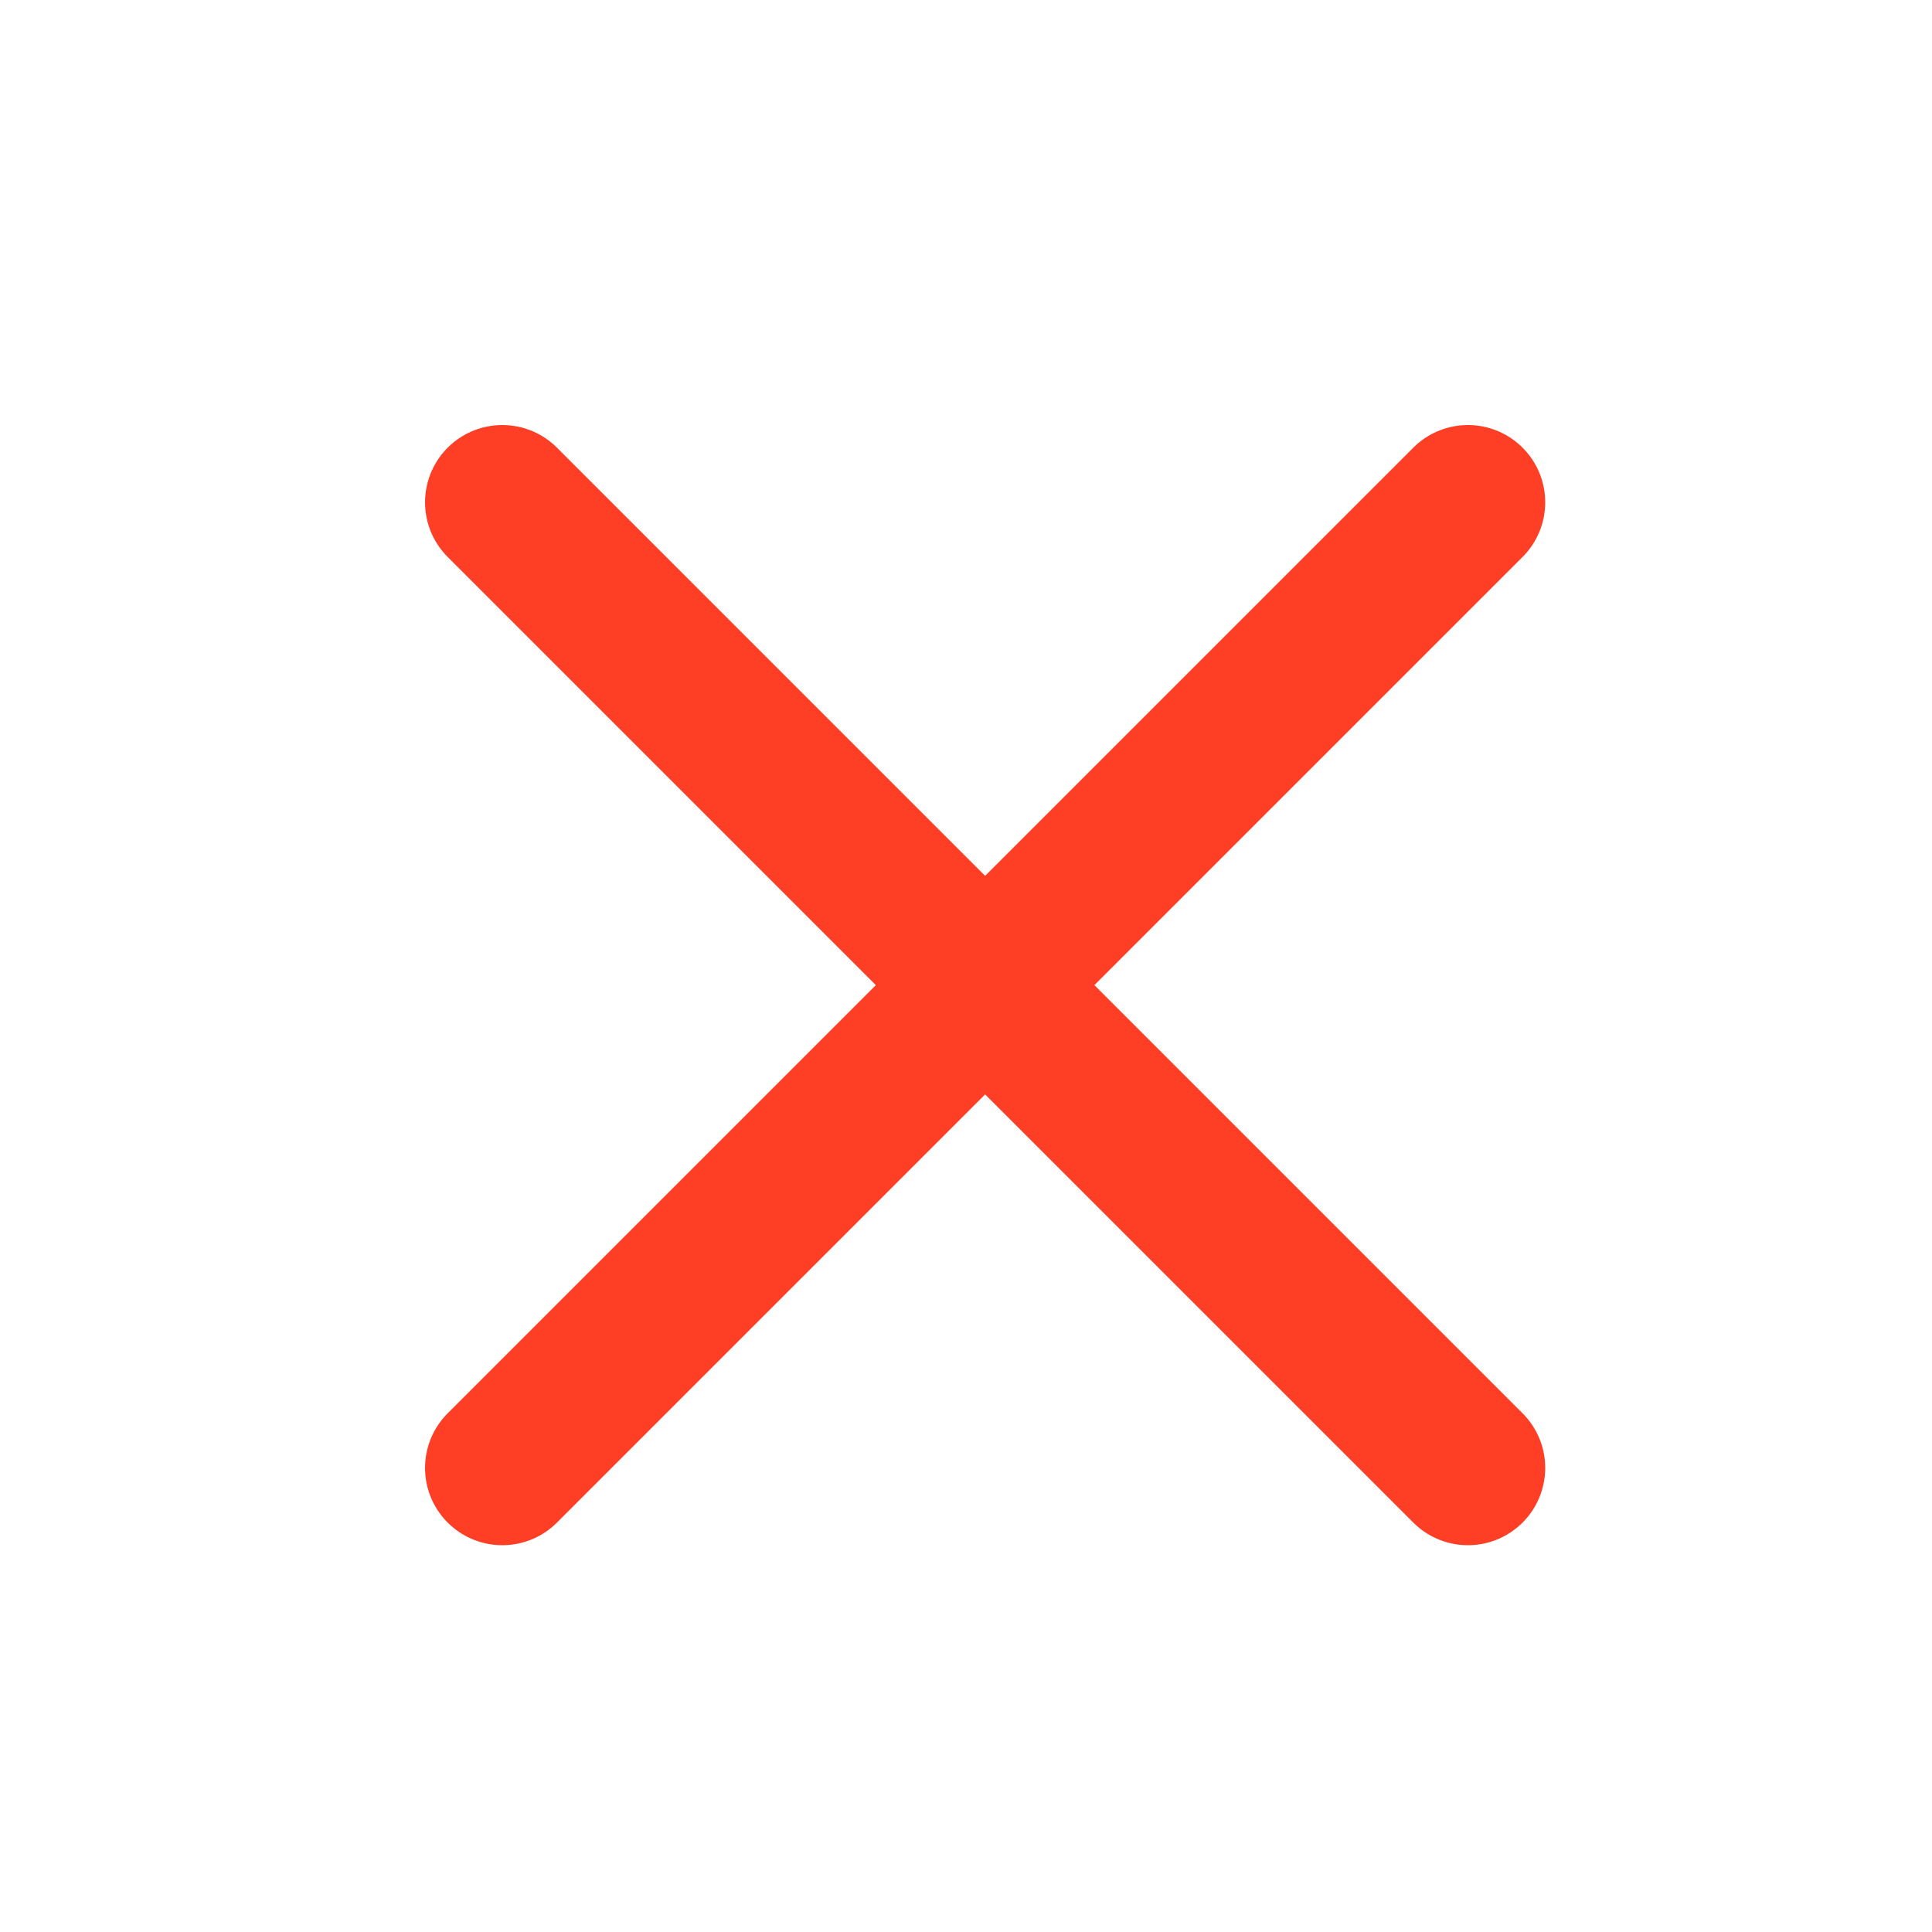
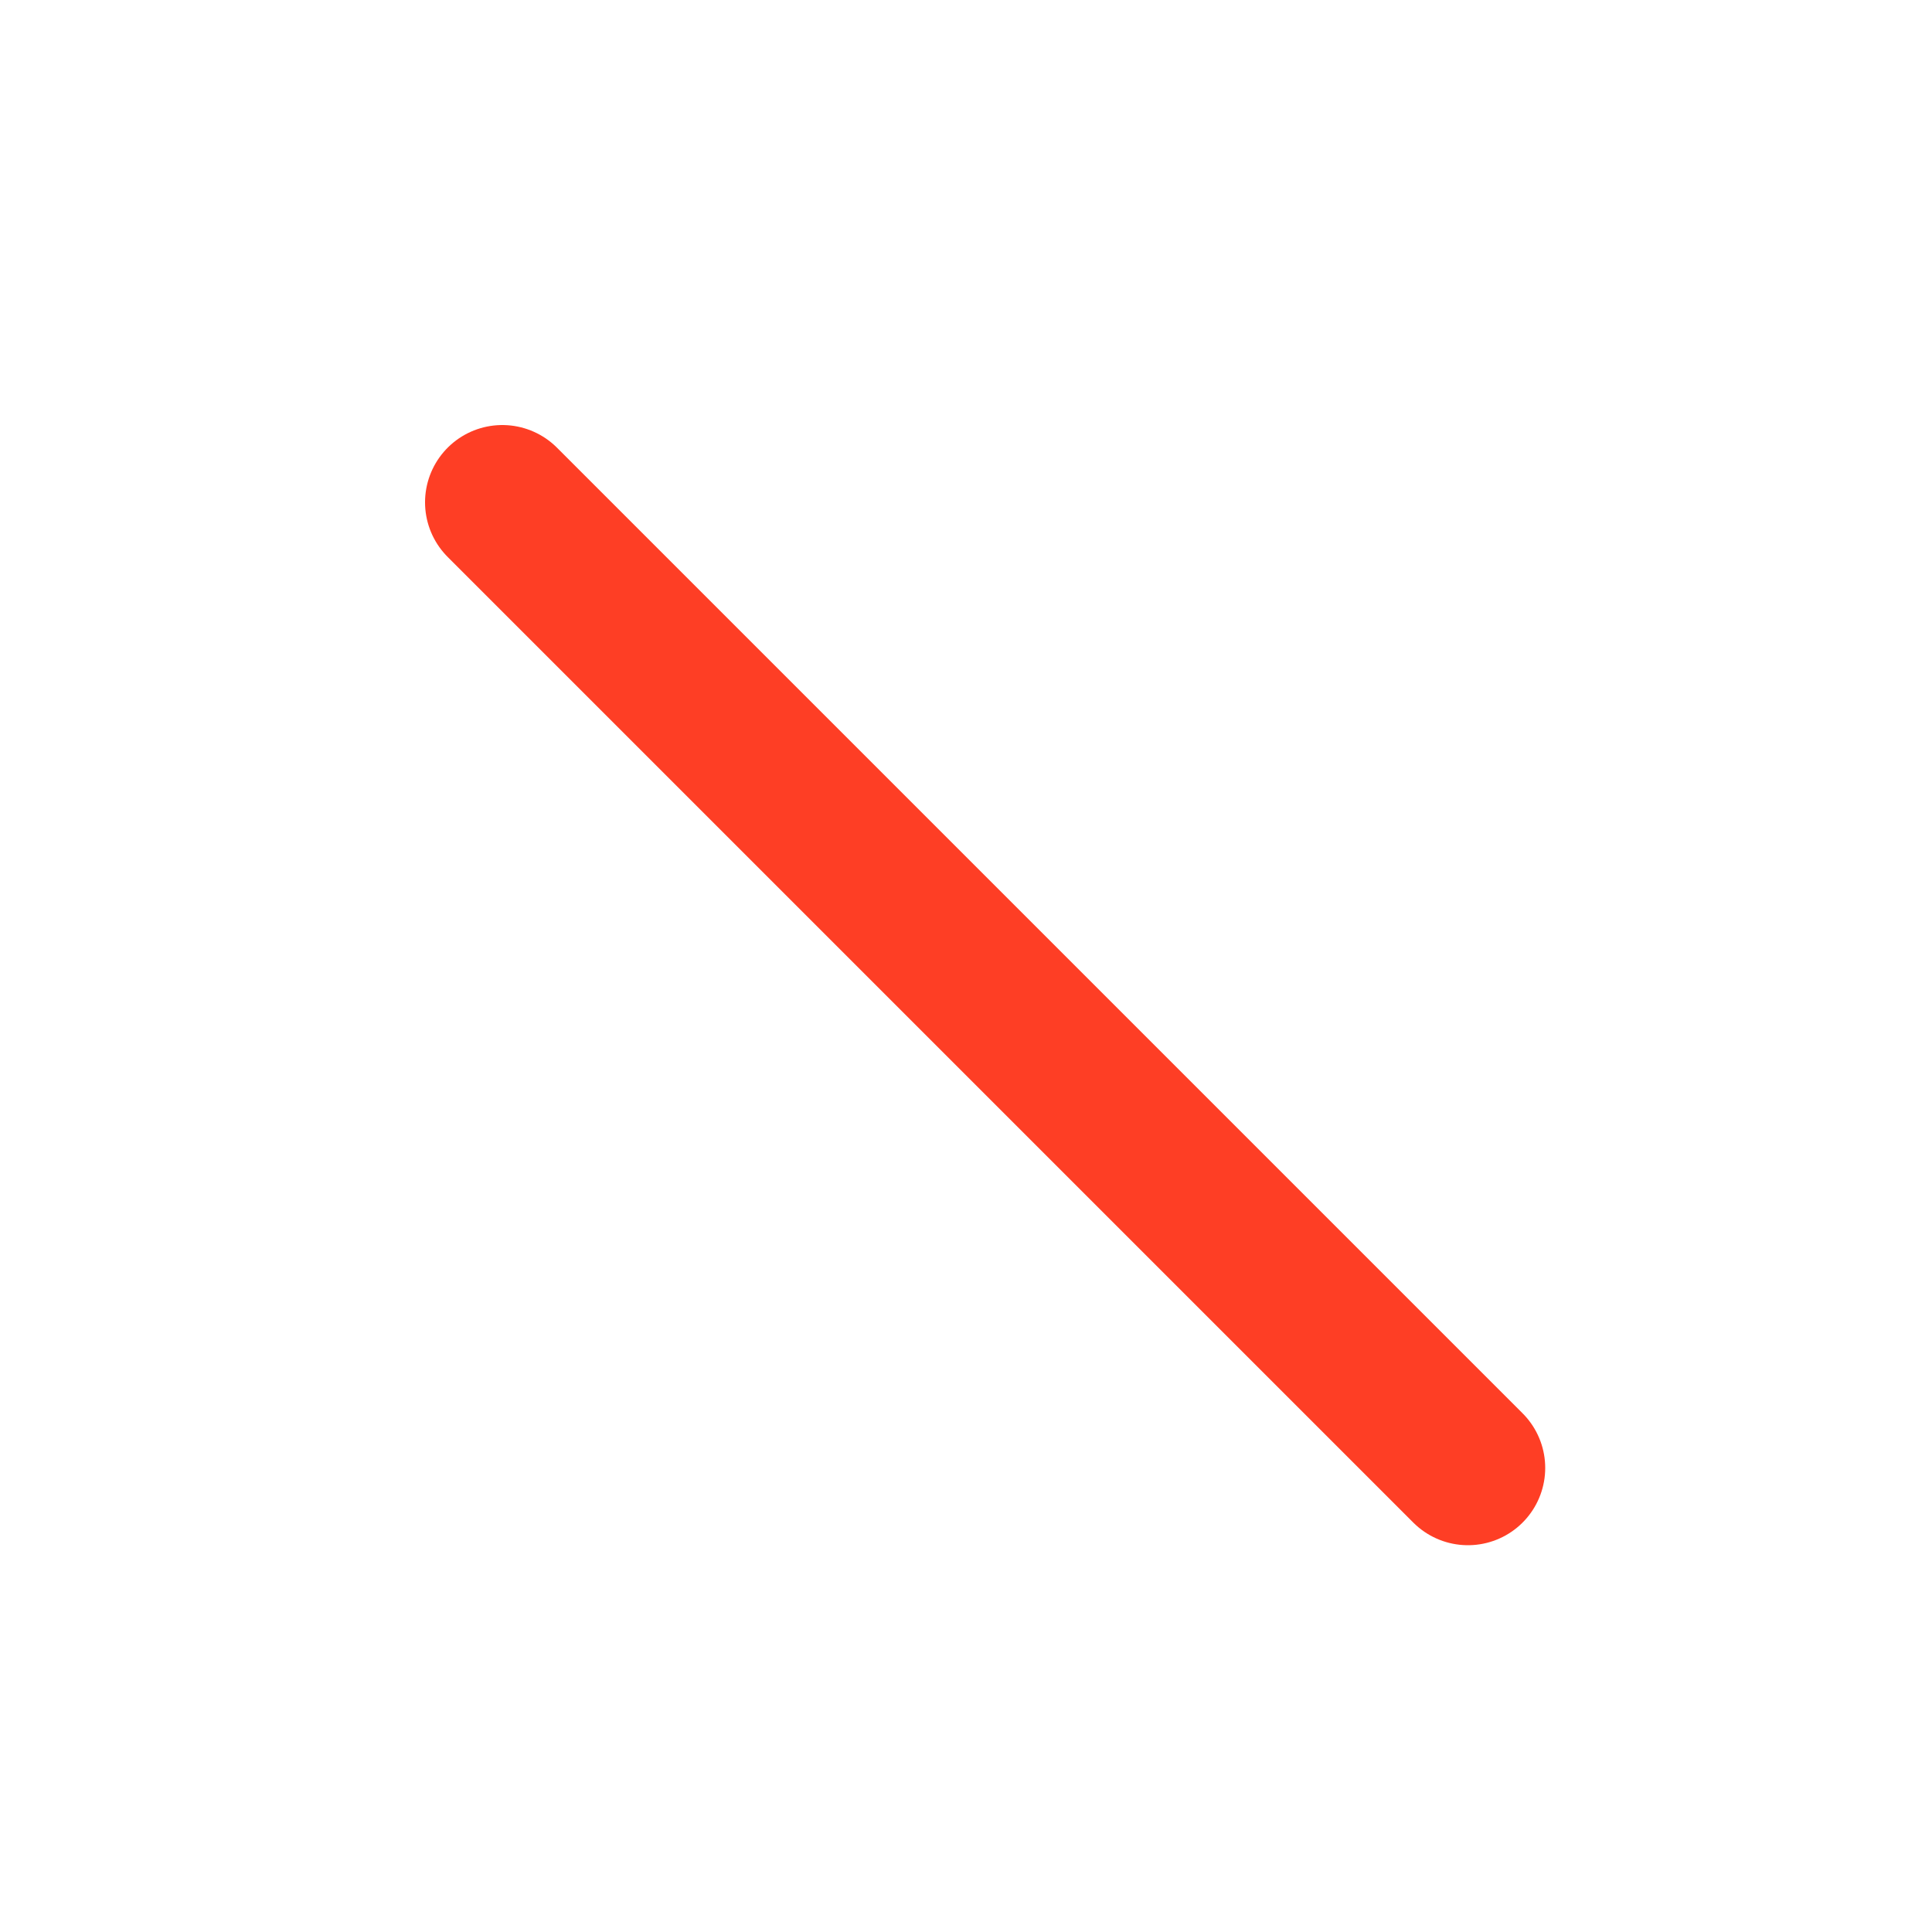
<svg xmlns="http://www.w3.org/2000/svg" width="50" height="50" viewBox="0 0 50 50" fill="none">
-   <path d="M13 37.99L37.99 13" stroke="#FE3E25" stroke-width="4" stroke-linecap="round" />
  <path d="M13 13L37.99 37.99" stroke="#FE3E25" stroke-width="4" stroke-linecap="round" />
</svg>